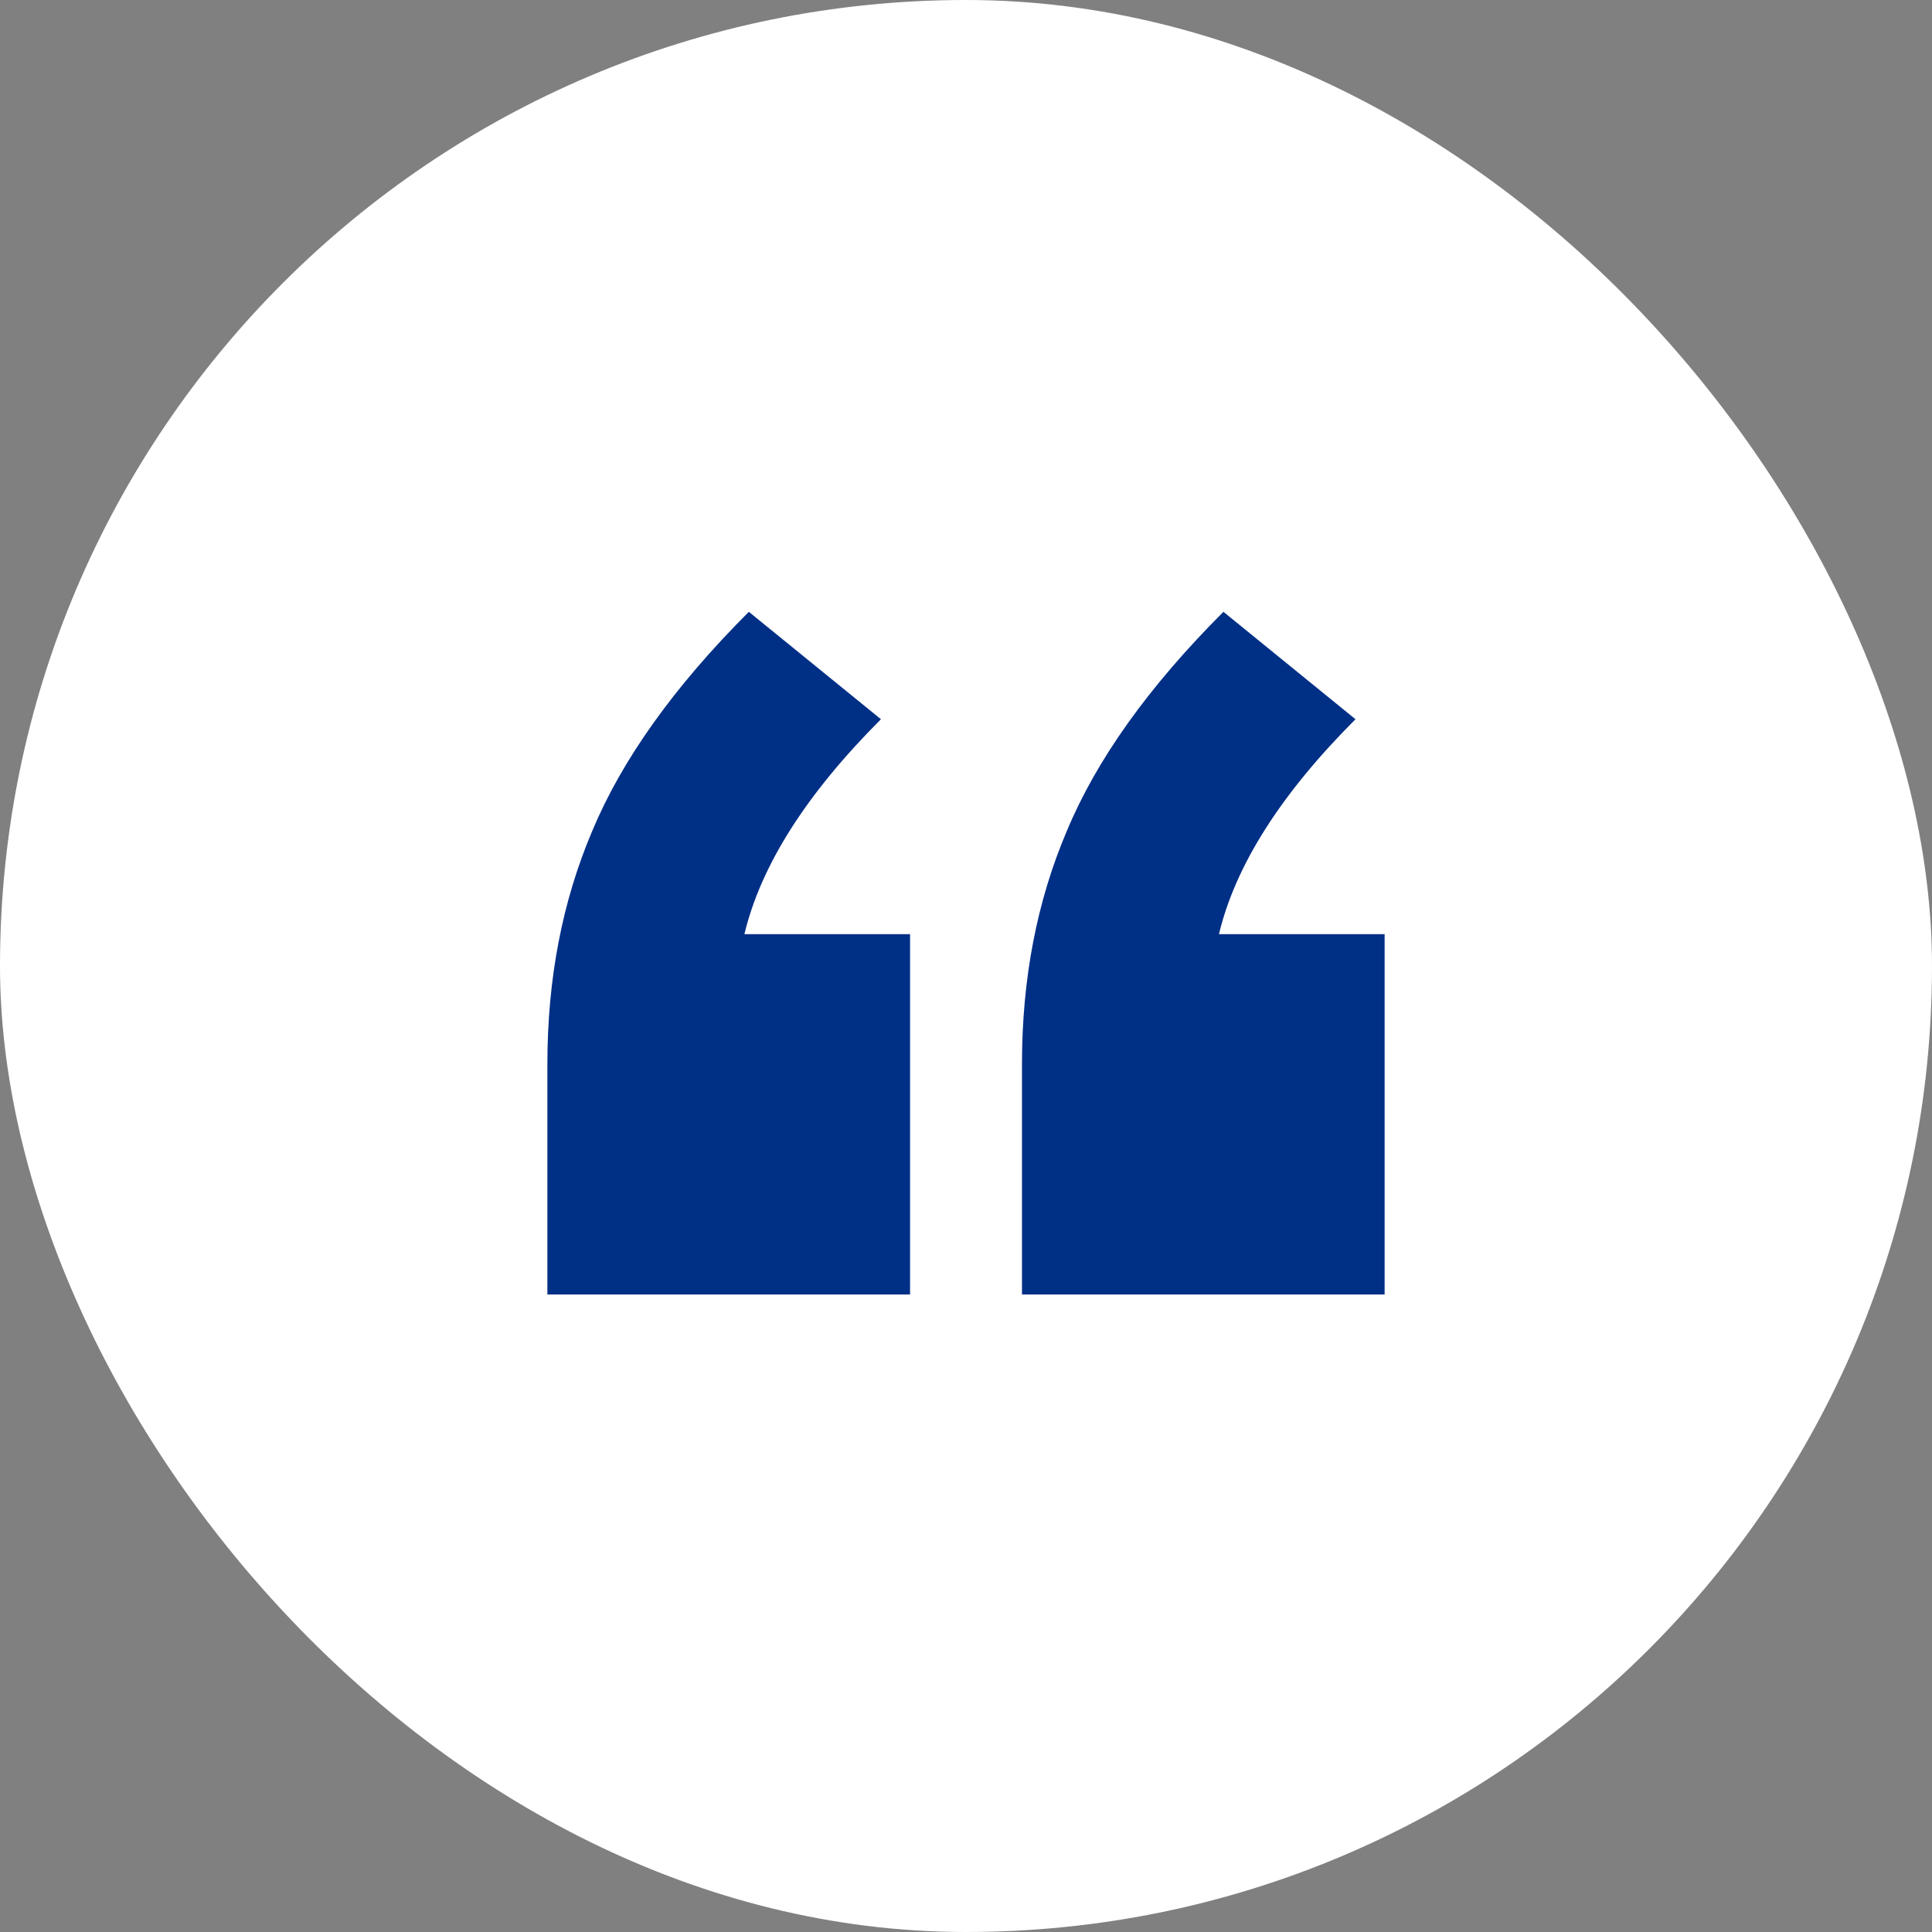
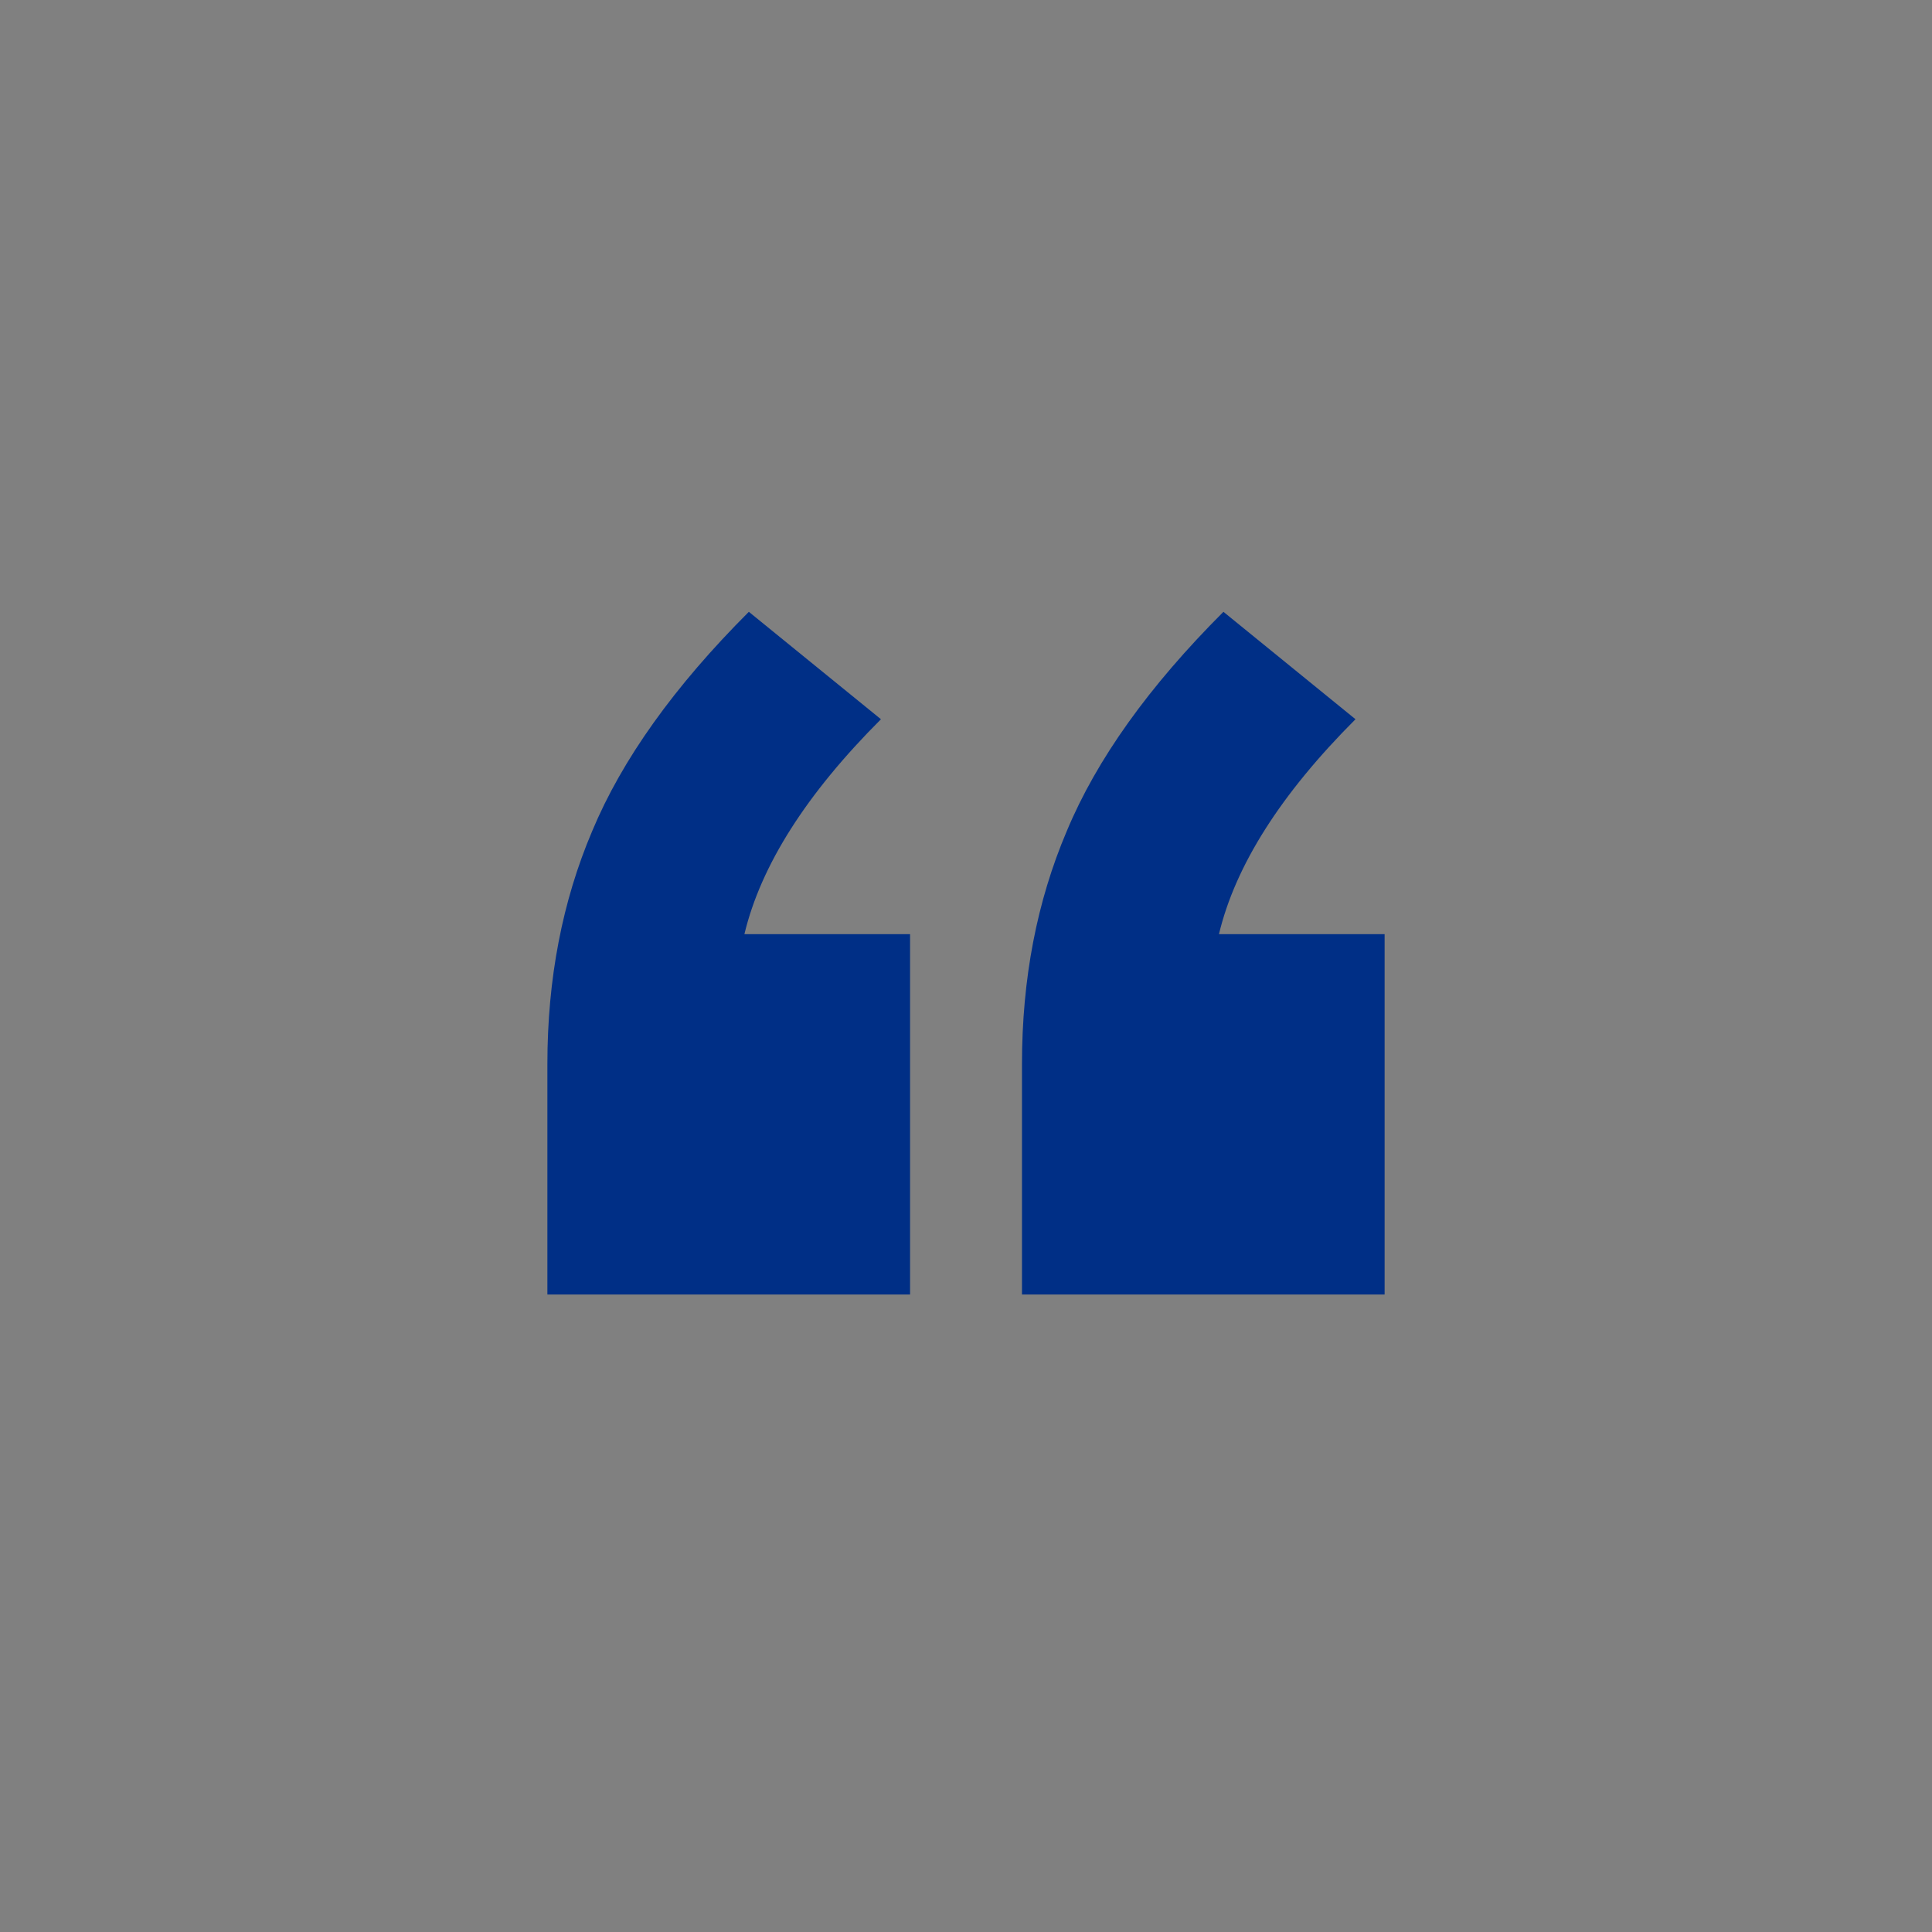
<svg xmlns="http://www.w3.org/2000/svg" width="40" height="40" fill="none">
  <rect width="100%" height="100%" fill="#808080" stroke="none" />
-   <rect width="40" height="40" rx="20" fill="#fff" />
-   <path d="M11.333 26.802v-4.774c0-1.761.31-3.368.927-4.82.618-1.483 1.7-2.997 3.244-4.541l2.735 2.224c-1.545 1.545-2.487 3.028-2.827 4.45h3.43v7.46h-7.509zm9.826 0v-4.774c0-1.761.309-3.368.927-4.82.617-1.483 1.699-2.997 3.244-4.541l2.734 2.224c-1.545 1.545-2.487 3.028-2.827 4.45h3.43v7.46h-7.508z" fill="#002F86" />
+   <path d="M11.333 26.802v-4.774c0-1.761.31-3.368.927-4.82.618-1.483 1.7-2.997 3.244-4.541l2.735 2.224c-1.545 1.545-2.487 3.028-2.827 4.45h3.43v7.46h-7.509zm9.826 0v-4.774c0-1.761.309-3.368.927-4.82.617-1.483 1.699-2.997 3.244-4.541l2.734 2.224c-1.545 1.545-2.487 3.028-2.827 4.45h3.43v7.46h-7.508" fill="#002F86" />
</svg>